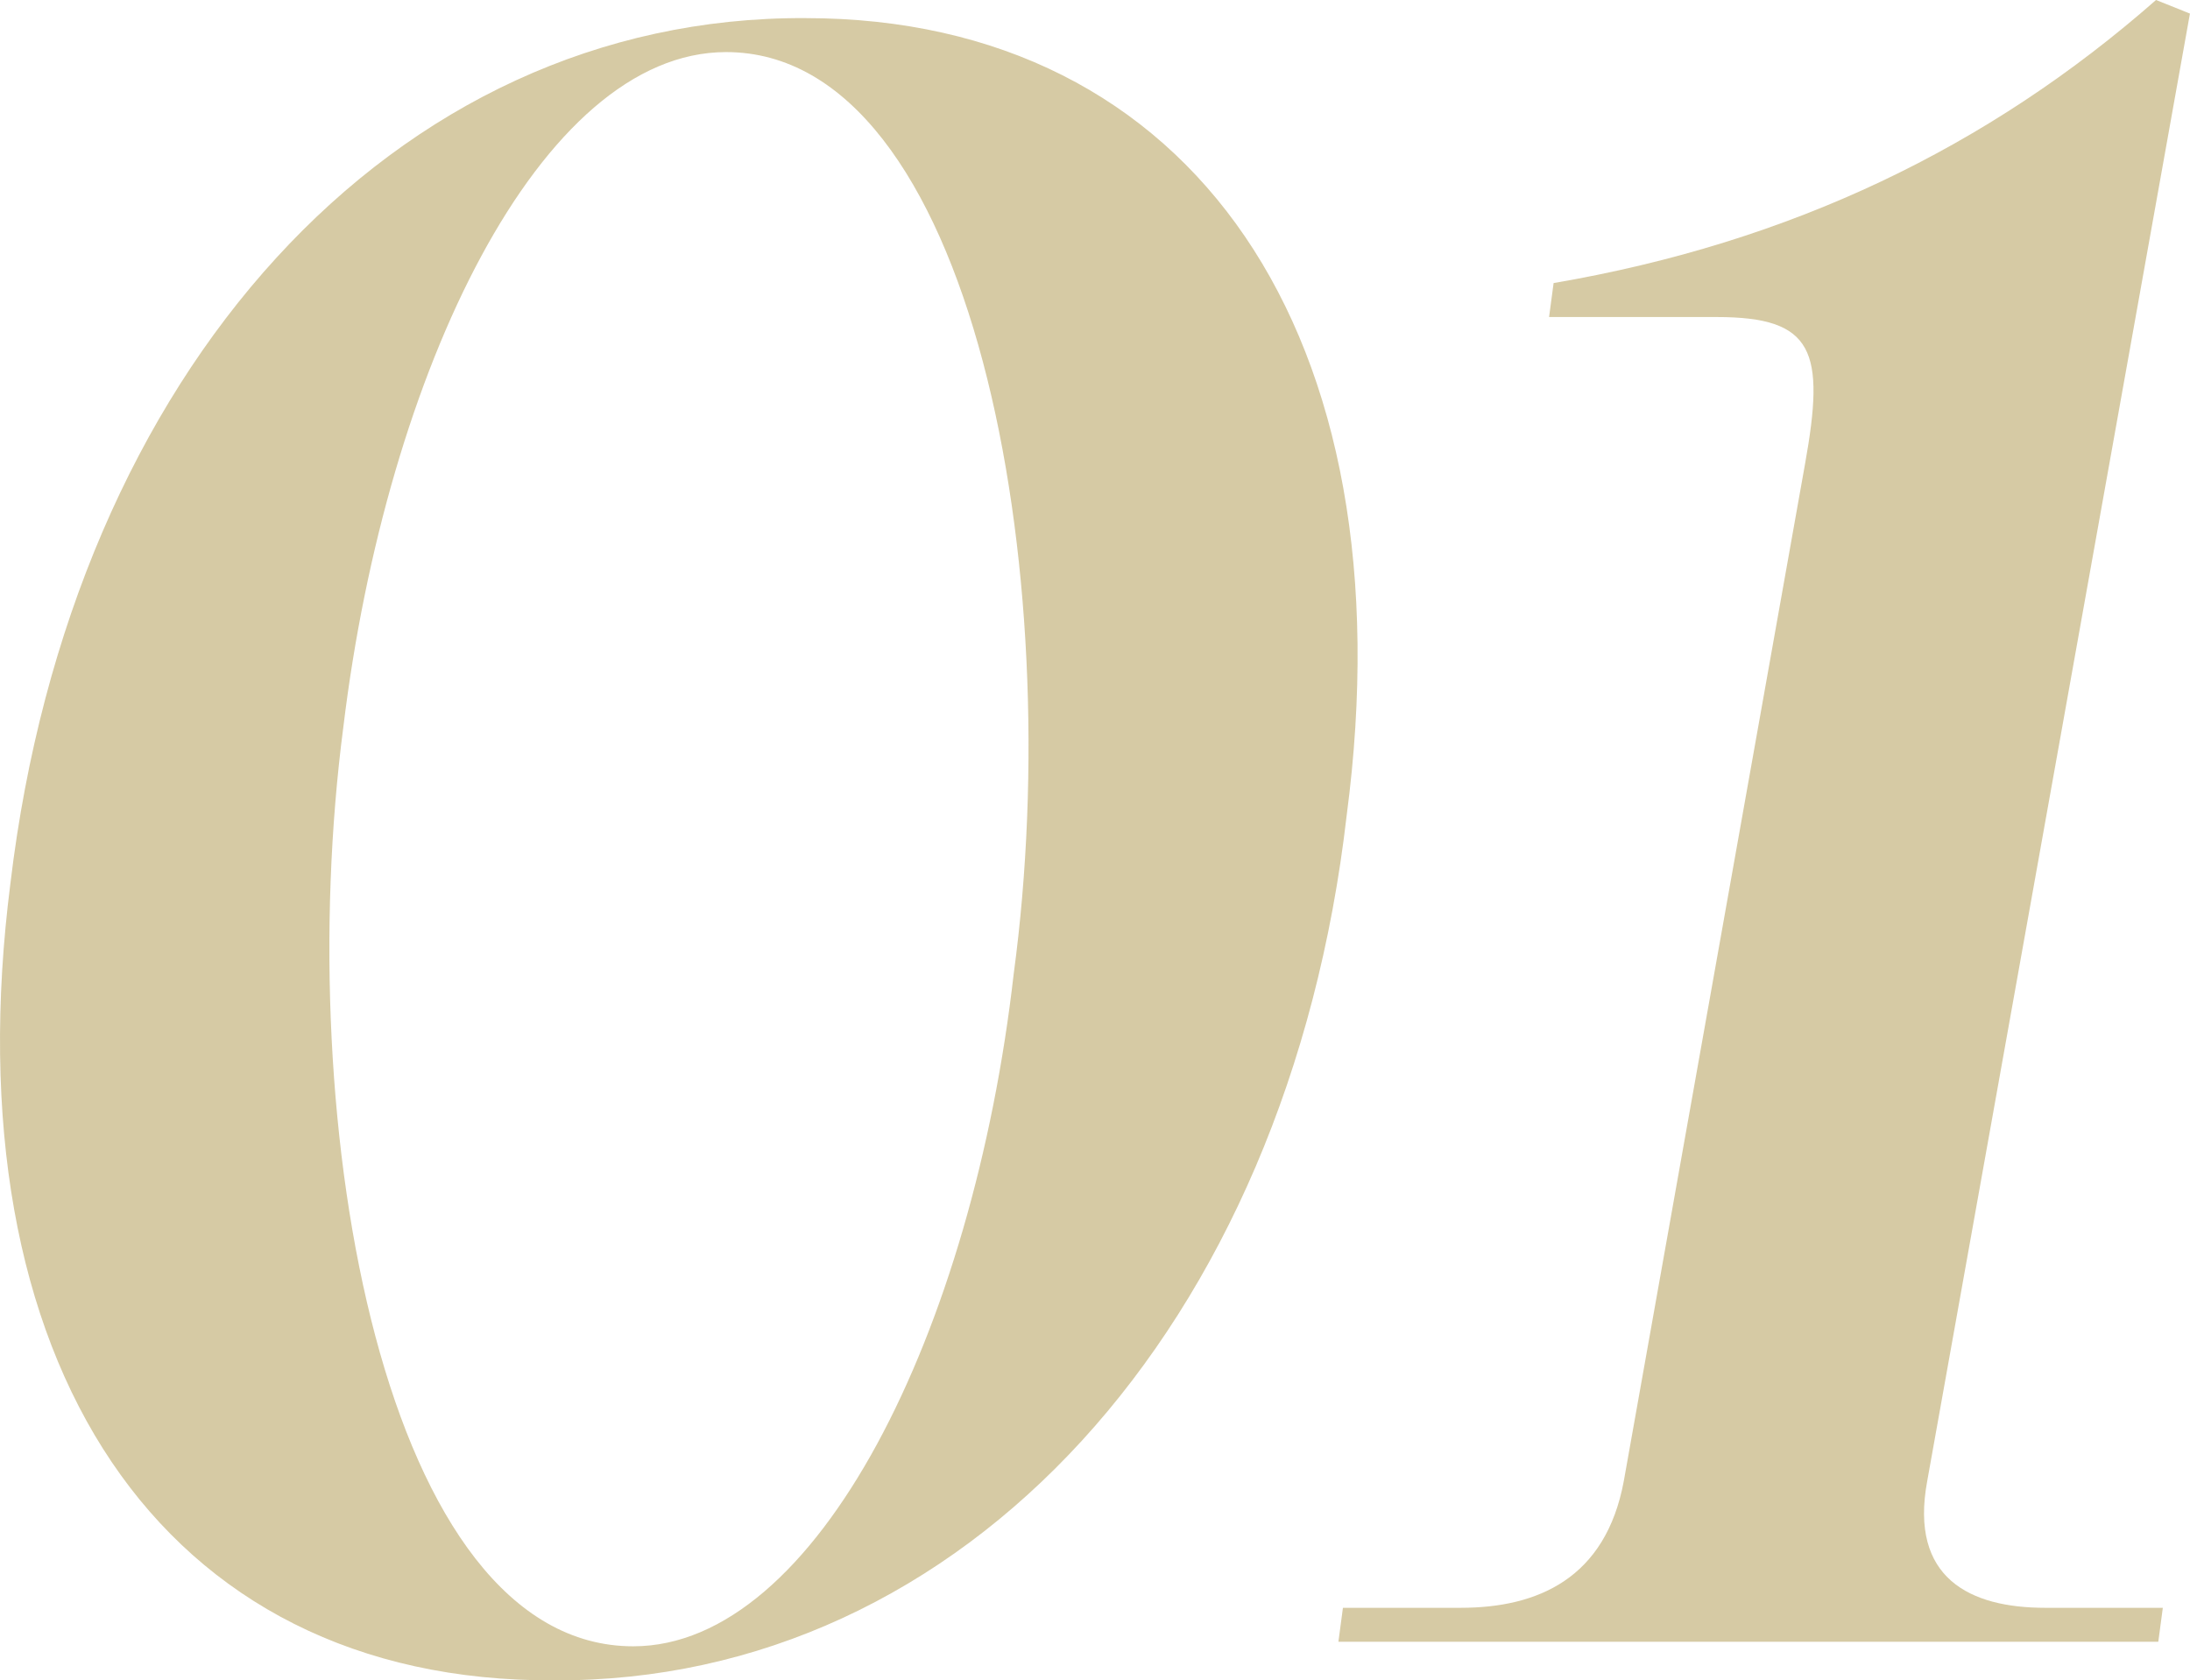
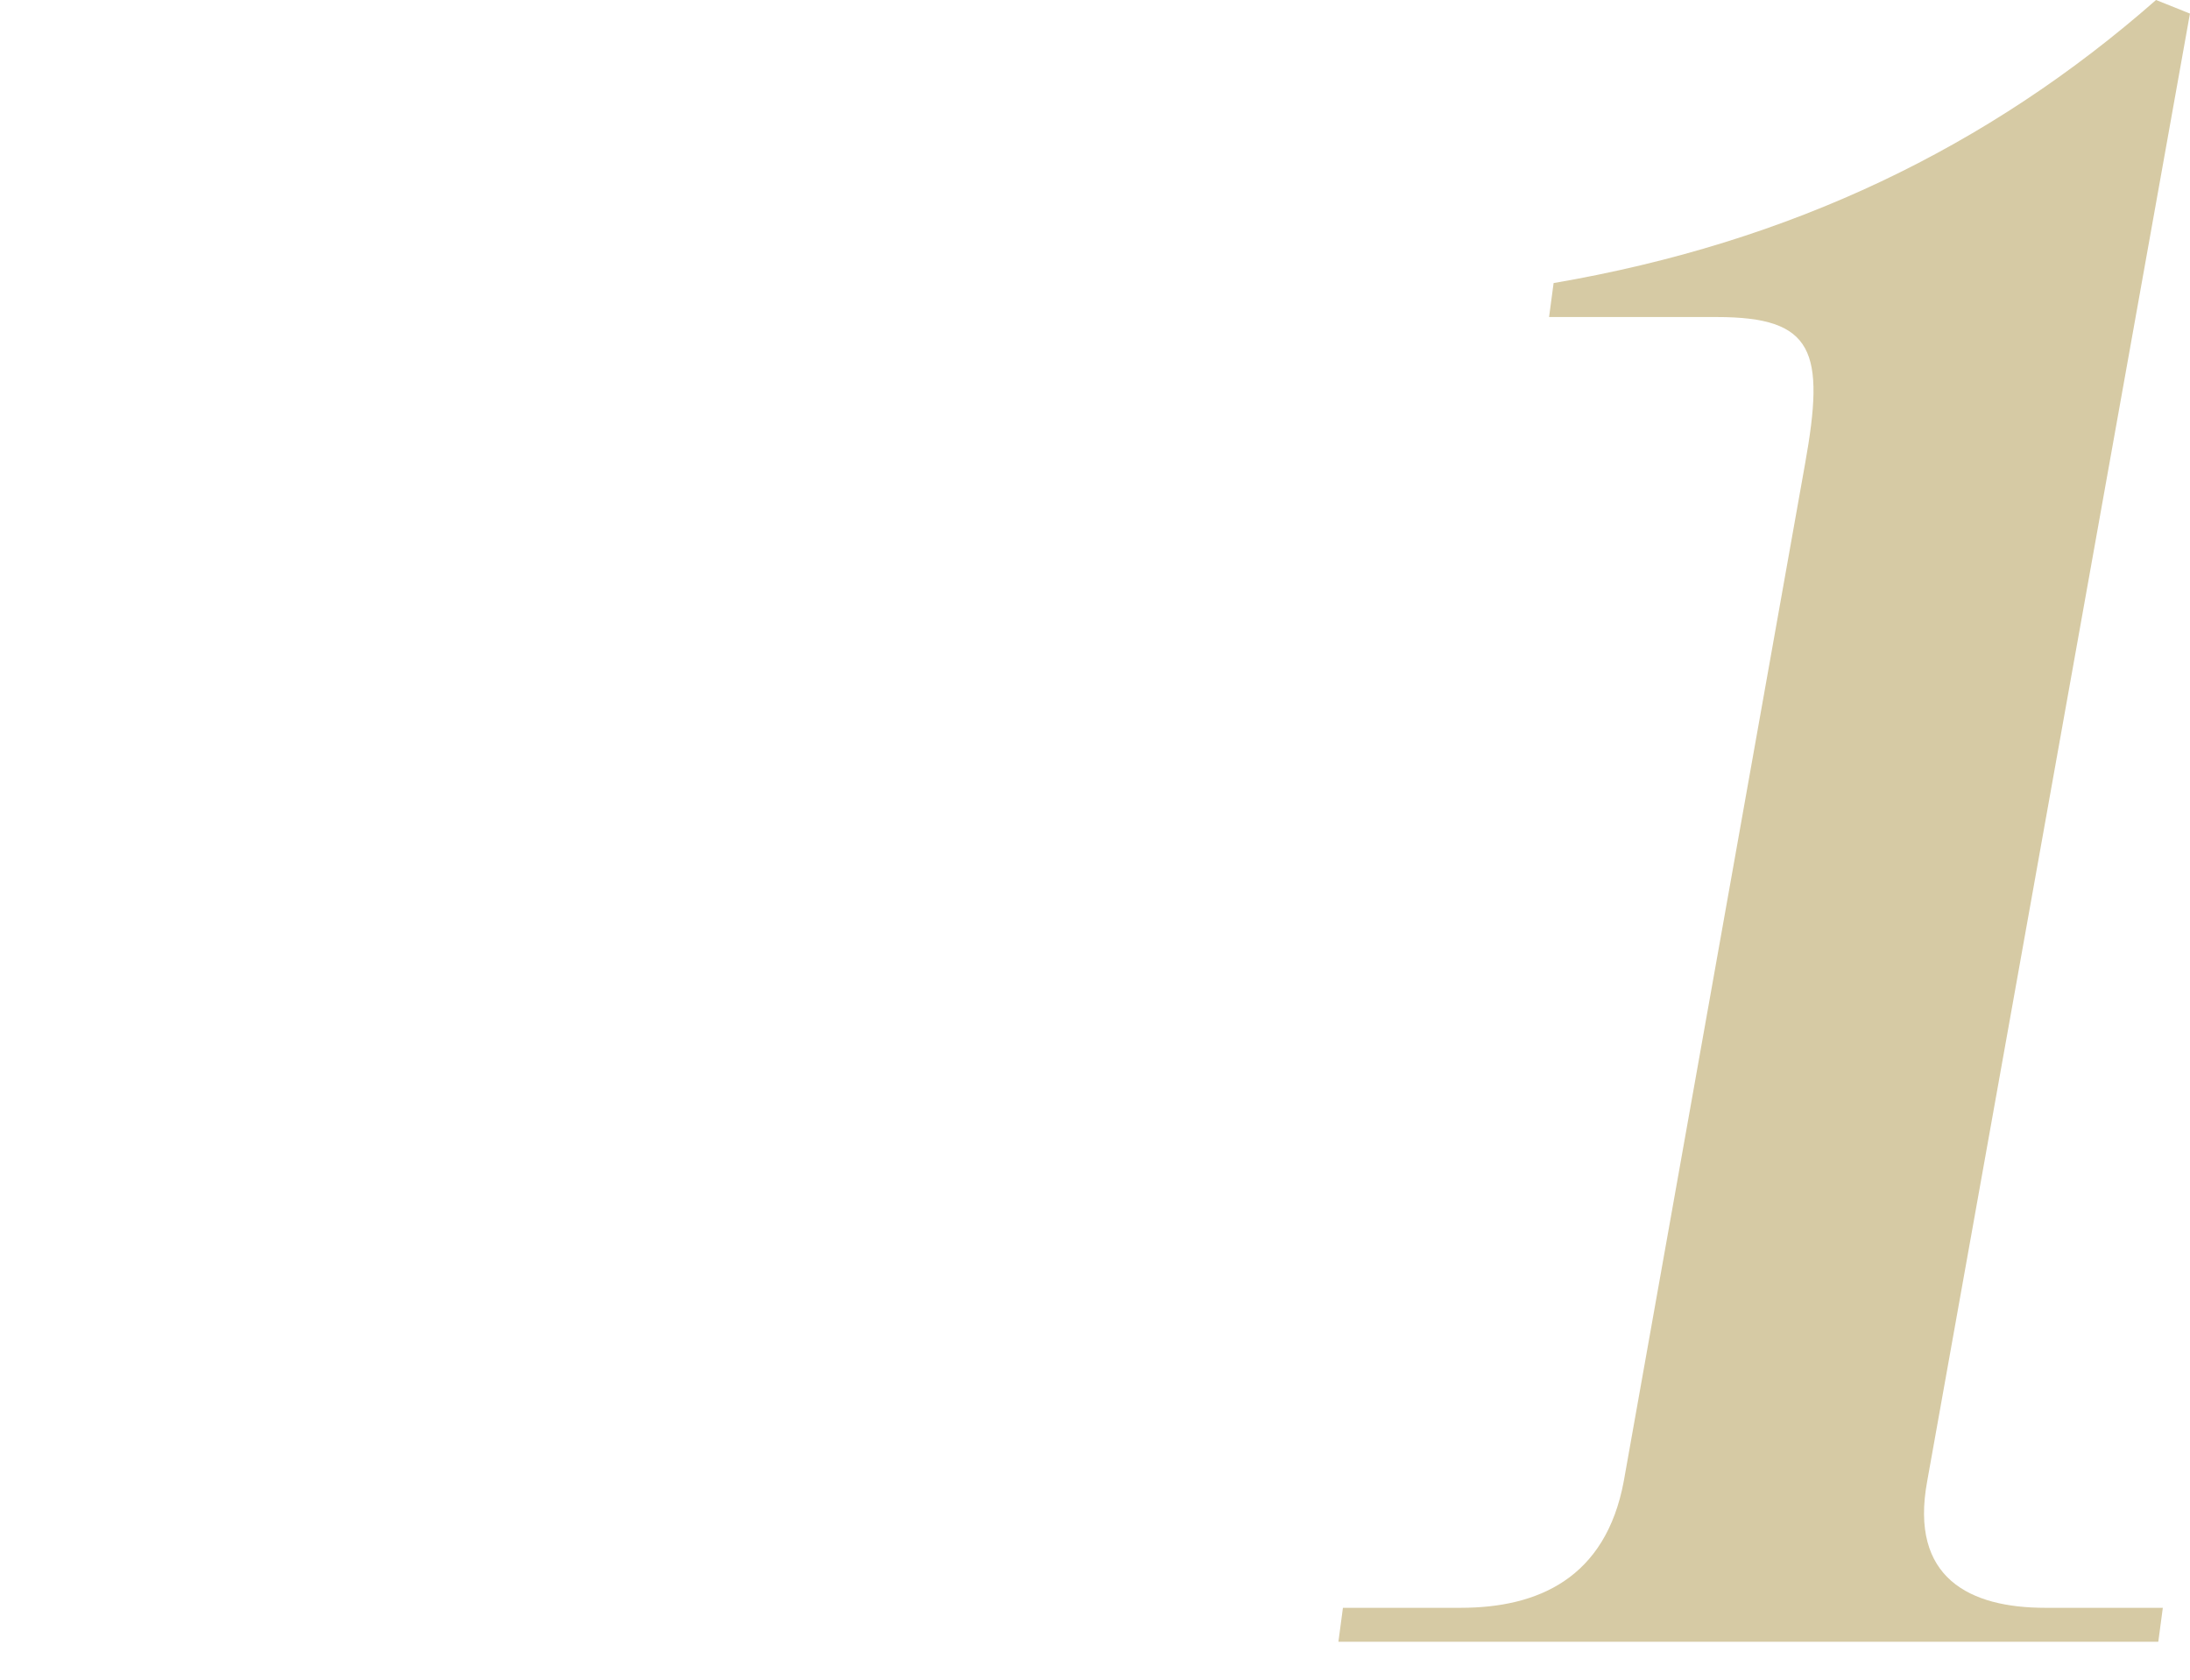
<svg xmlns="http://www.w3.org/2000/svg" id="_レイヤー_2" width="39.647" height="30.423" viewBox="0 0 39.647 30.423">
  <g id="_レイヤー_1-2">
    <g style="opacity:.5;">
-       <path d="M.189,15.99C1.296,6.725,7.119.287,14.581.328c7.011,0,10.947,5.74,9.799,14.433-1.066,9.266-6.929,15.703-14.35,15.662-7.135.041-10.947-5.781-9.841-14.433ZM18.352,17.631c.984-7.299-.737-16.688-5.207-16.688-3.361,0-6.149,5.781-6.929,12.218-.943,7.217.738,16.646,5.248,16.646,3.321,0,6.15-5.699,6.888-12.177Z" style="fill:#ad9549;" />
      <path d="M26.446,29.11c1.394,0,2.624-.533,2.951-2.296l3.28-18.409c.369-2.05.164-2.665-1.599-2.665h-3.034l.082-.615c4.305-.737,7.872-2.46,10.906-5.125l.614.246-4.756,26.568c-.328,1.763.779,2.296,2.133,2.296h2.132l-.082.615h-14.843l.082-.615h2.133Z" style="fill:#ad9549;" />
    </g>
  </g>
</svg>